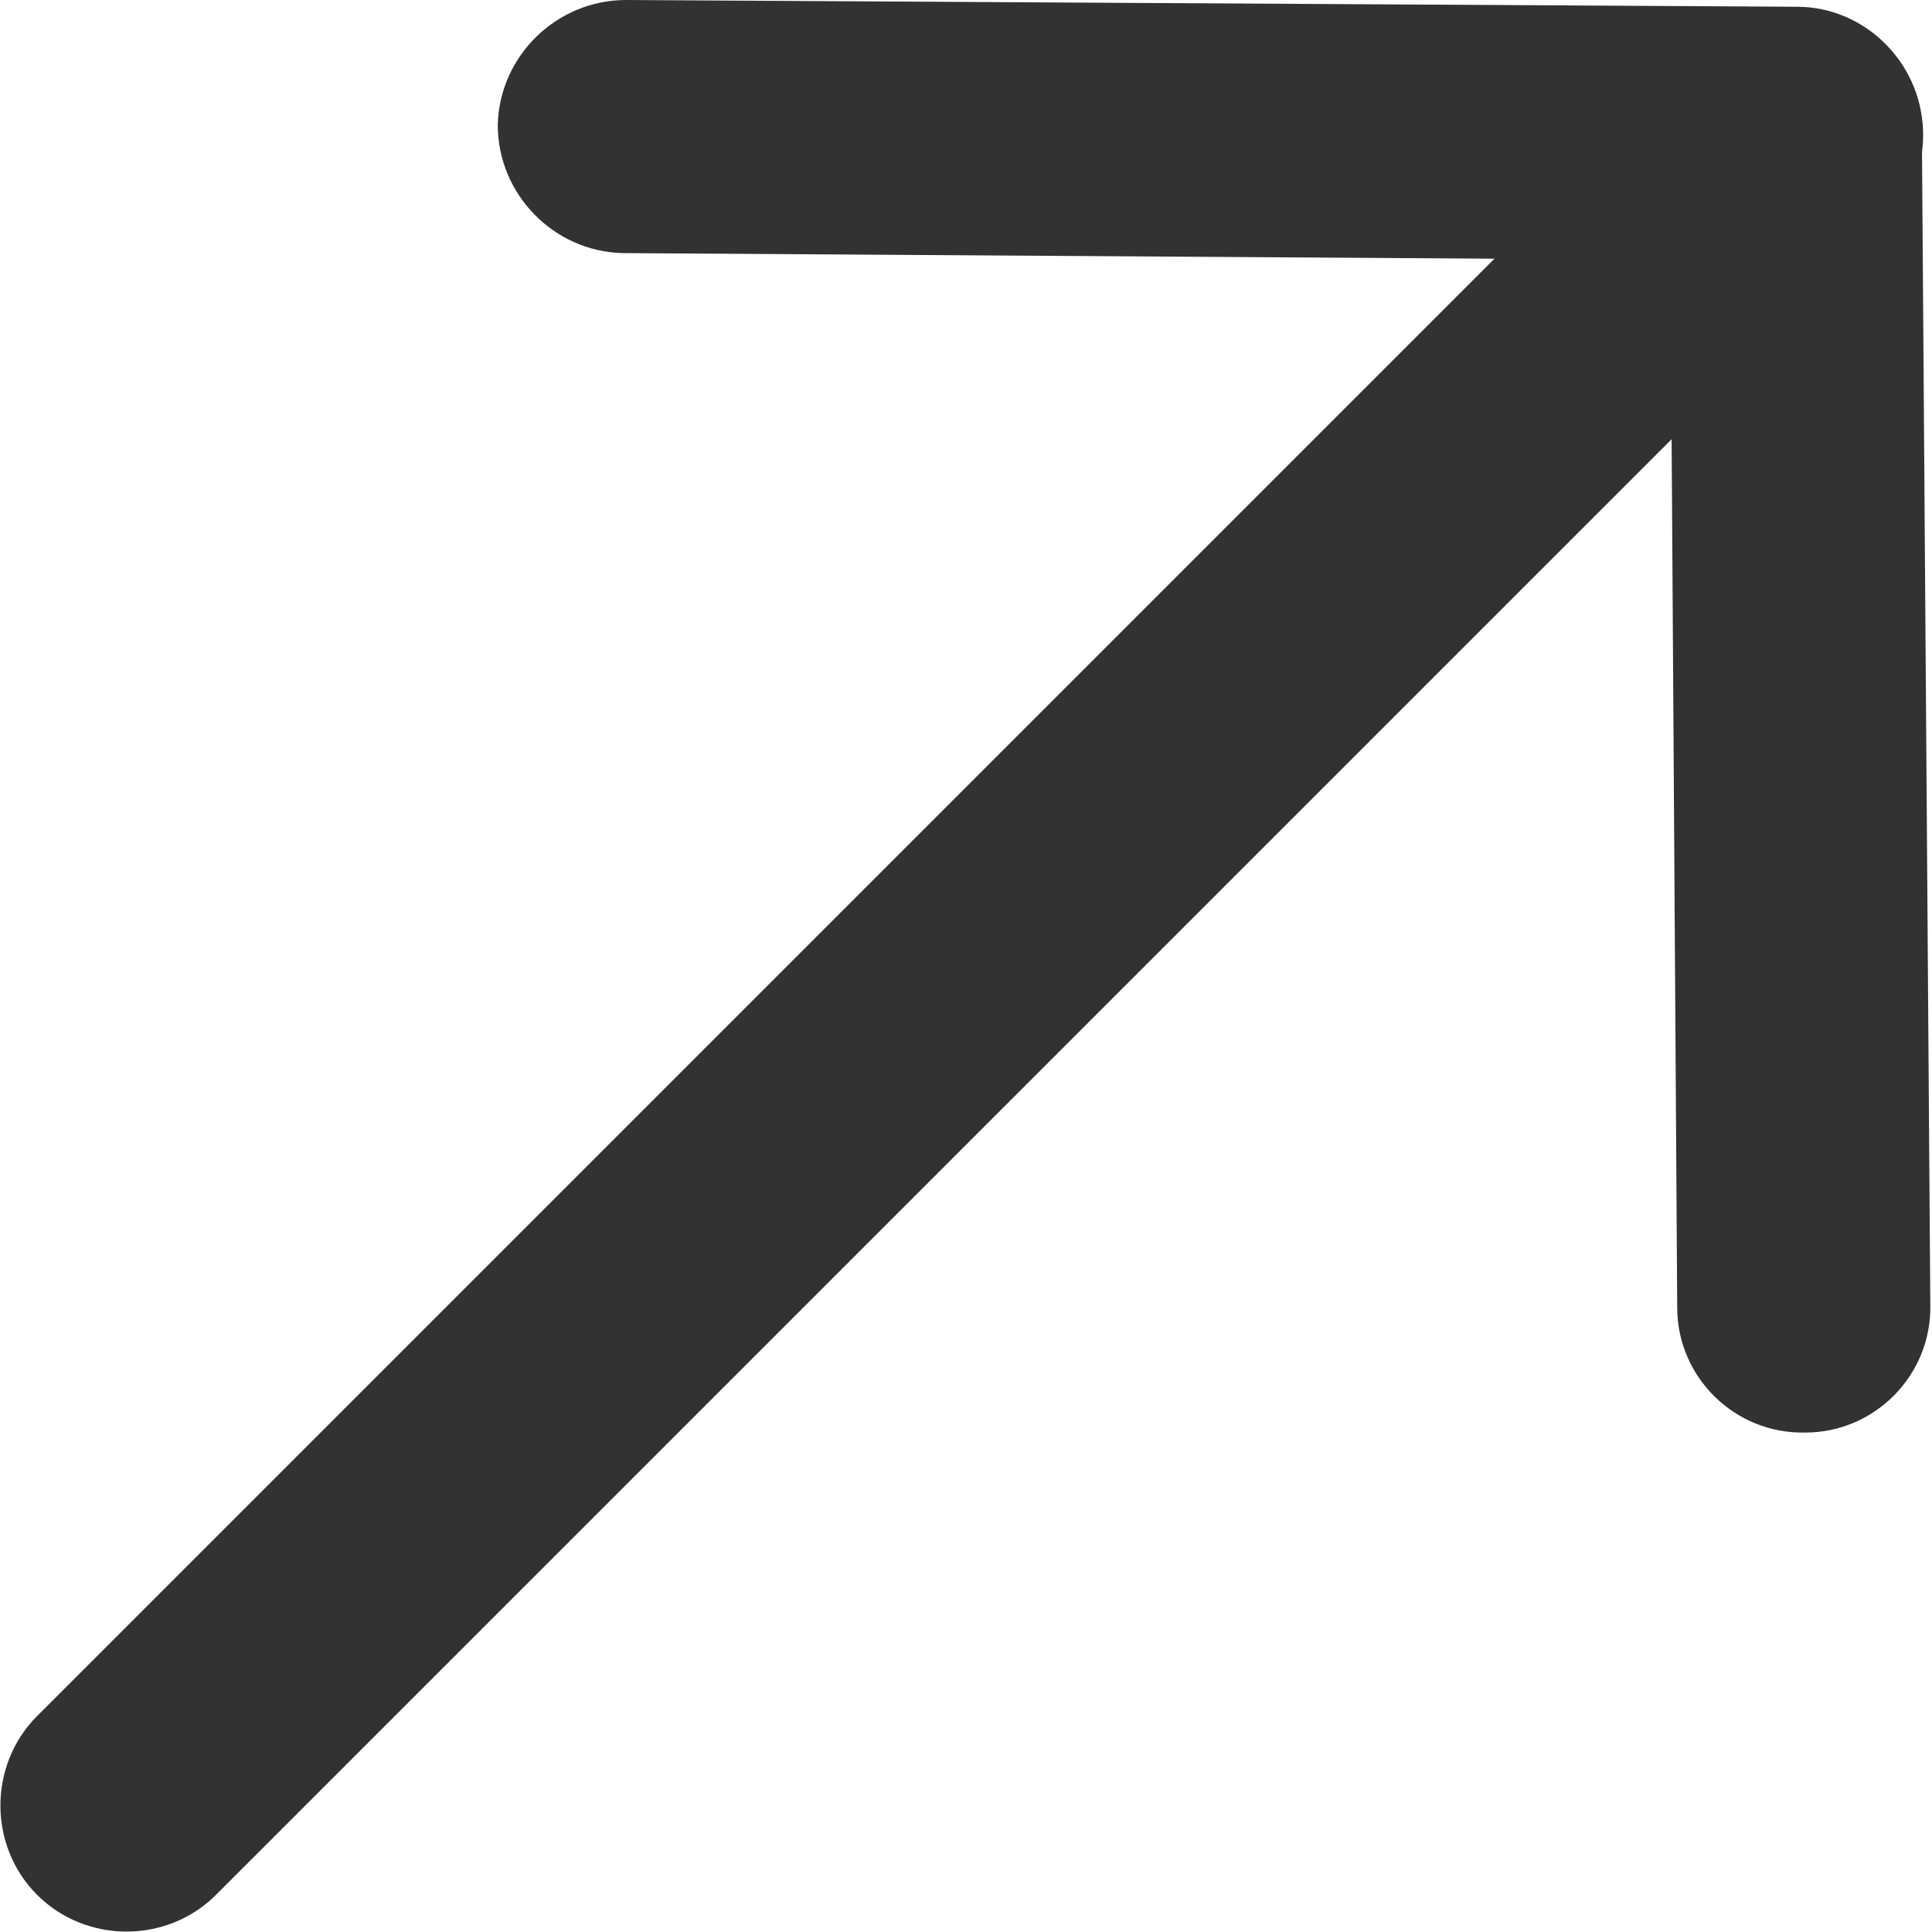
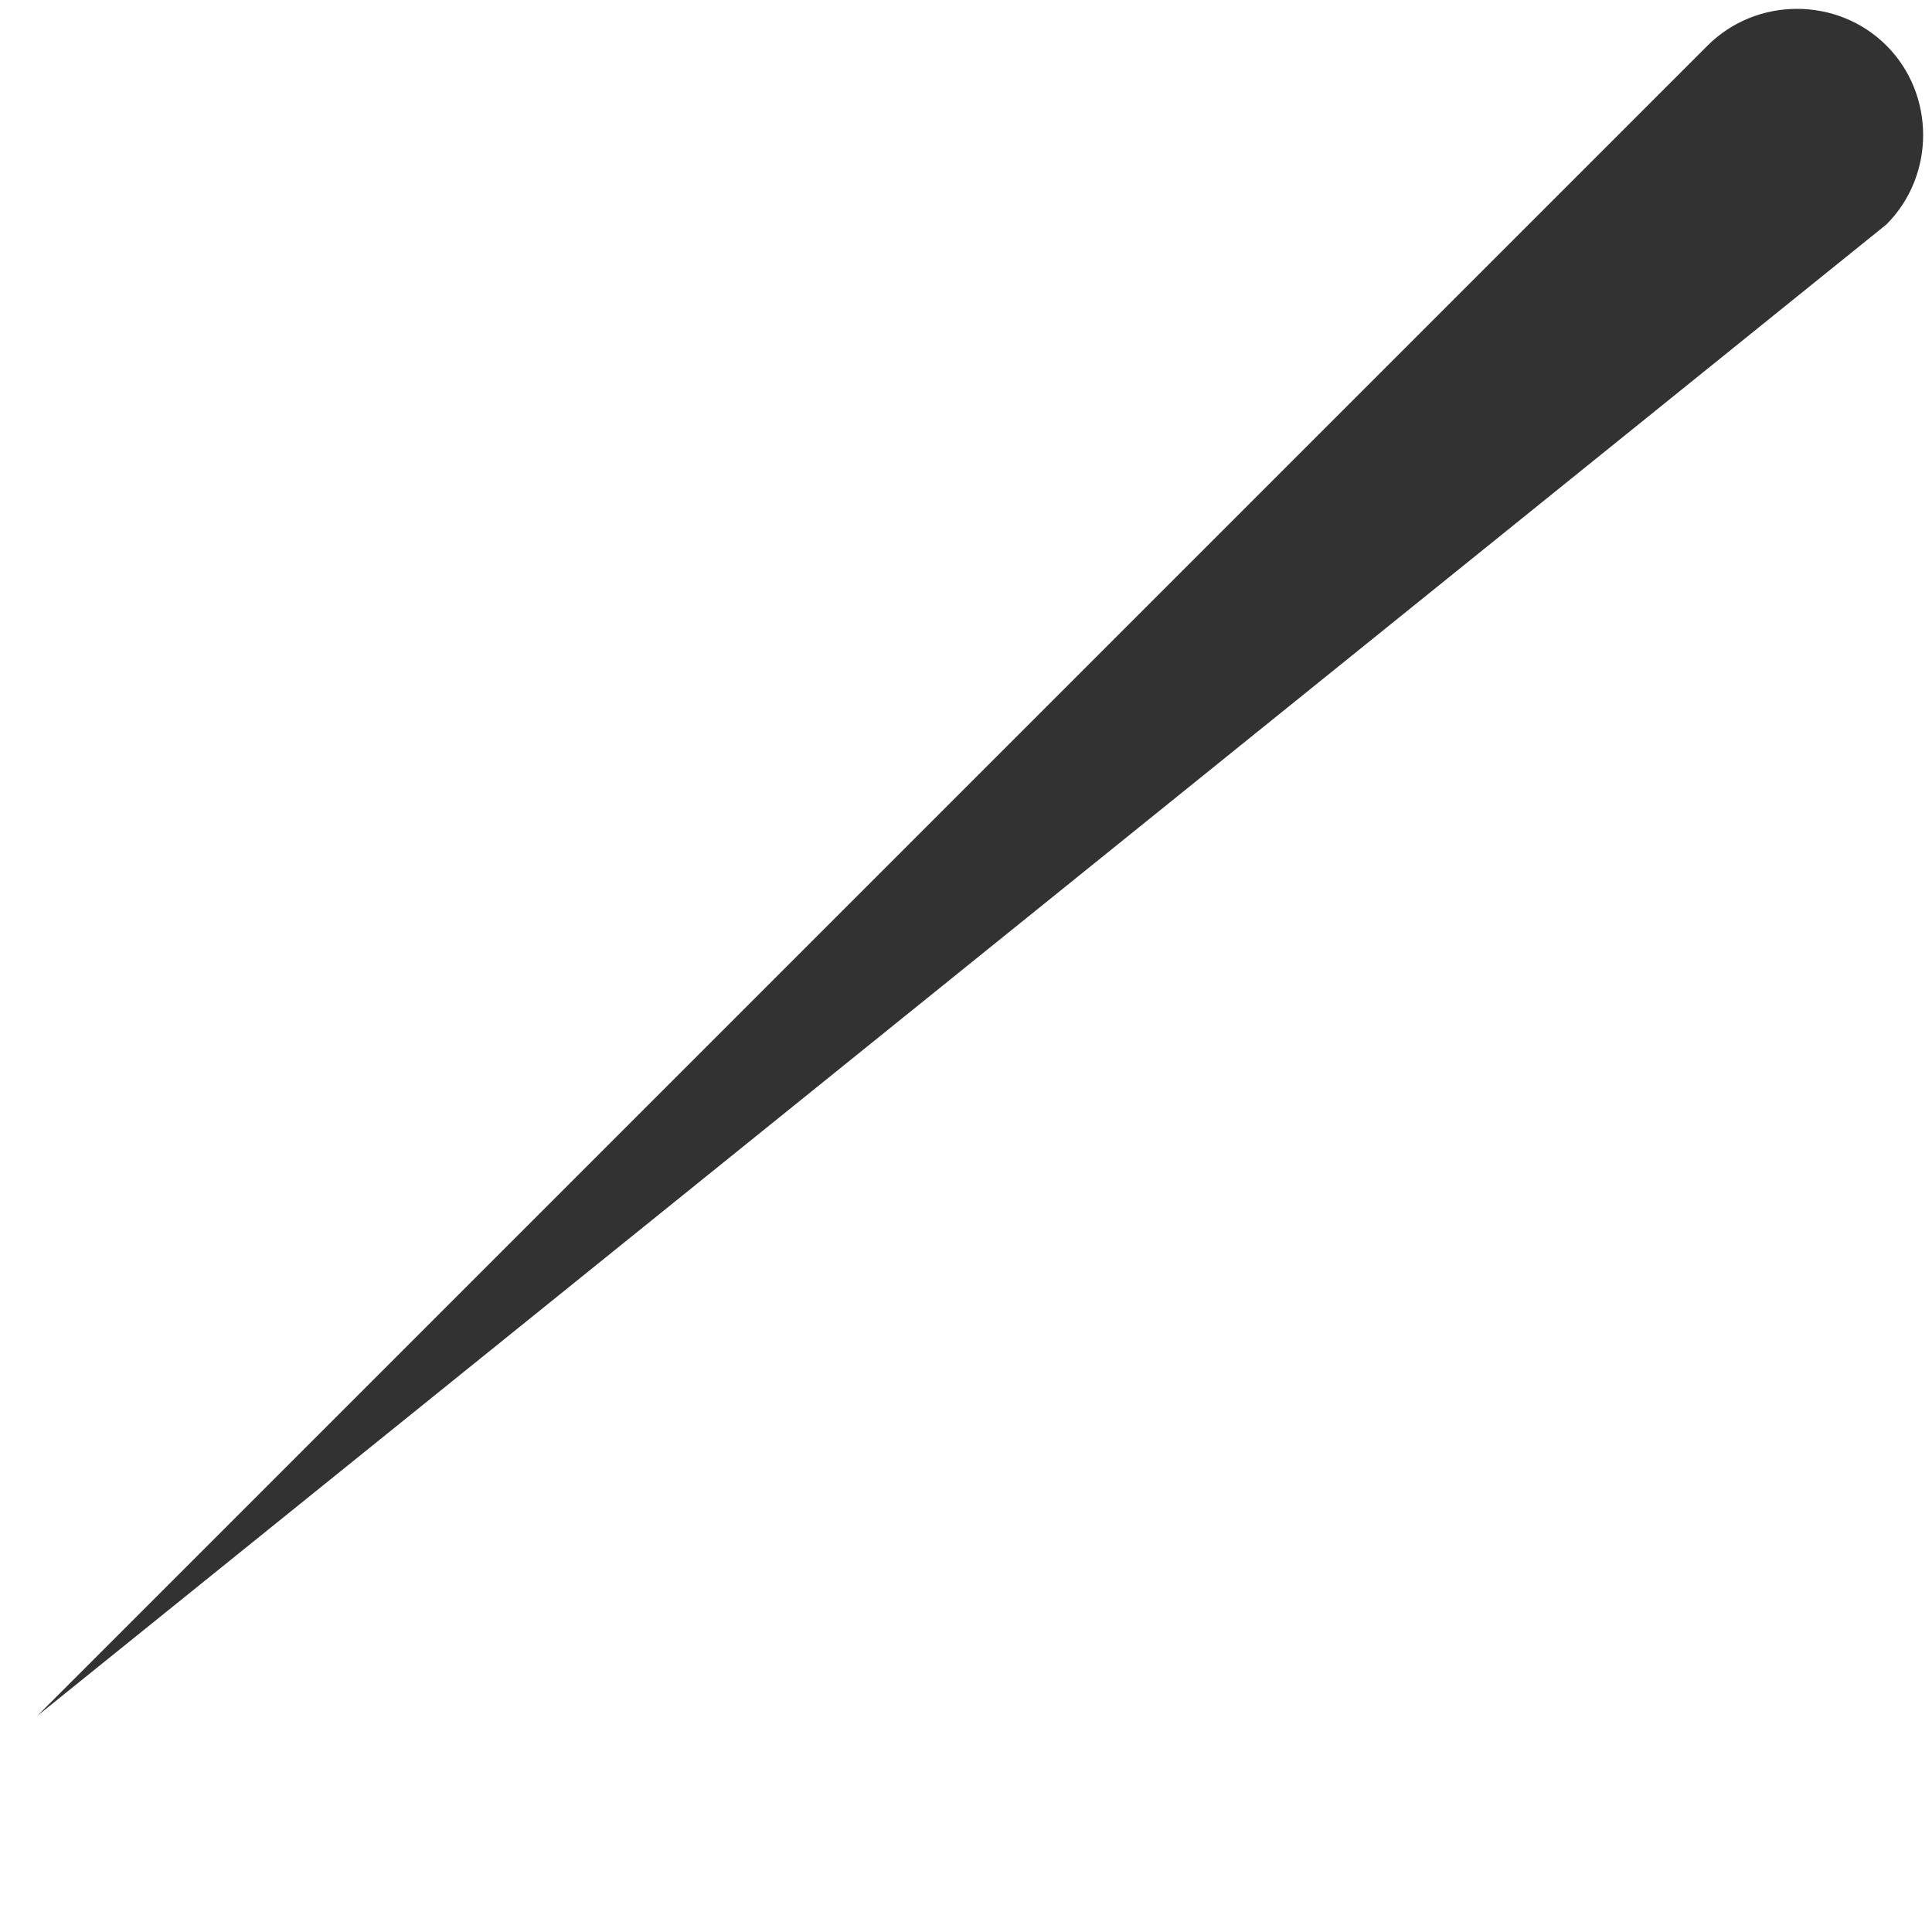
<svg xmlns="http://www.w3.org/2000/svg" id="Layer_2" data-name="Layer 2" viewBox="0 0 11.45 11.45">
  <defs>
    <style>
      .cls-1 {
        fill: #323232;
        stroke-width: 0px;
      }
    </style>
  </defs>
  <g id="Layer_1-2" data-name="Layer 1">
    <g>
-       <path class="cls-1" d="M10.12.27L.22,10.17c-.29.29-.29.77,0,1.06.29.29.77.29,1.06,0L11.18,1.33c.29-.29.29-.77,0-1.06-.29-.29-.77-.29-1.06,0" />
-       <path class="cls-1" d="M3.69,1.5l6.21.04.04,6.21c0,.41.34.75.76.74.41,0,.75-.34.74-.76l-.05-6.95c0-.41-.34-.74-.74-.74L3.71,0c-.41,0-.75.33-.76.74,0,.41.33.75.74.76h0Z" />
+       <path class="cls-1" d="M10.12.27L.22,10.17L11.18,1.33c.29-.29.29-.77,0-1.06-.29-.29-.77-.29-1.06,0" />
    </g>
  </g>
</svg>